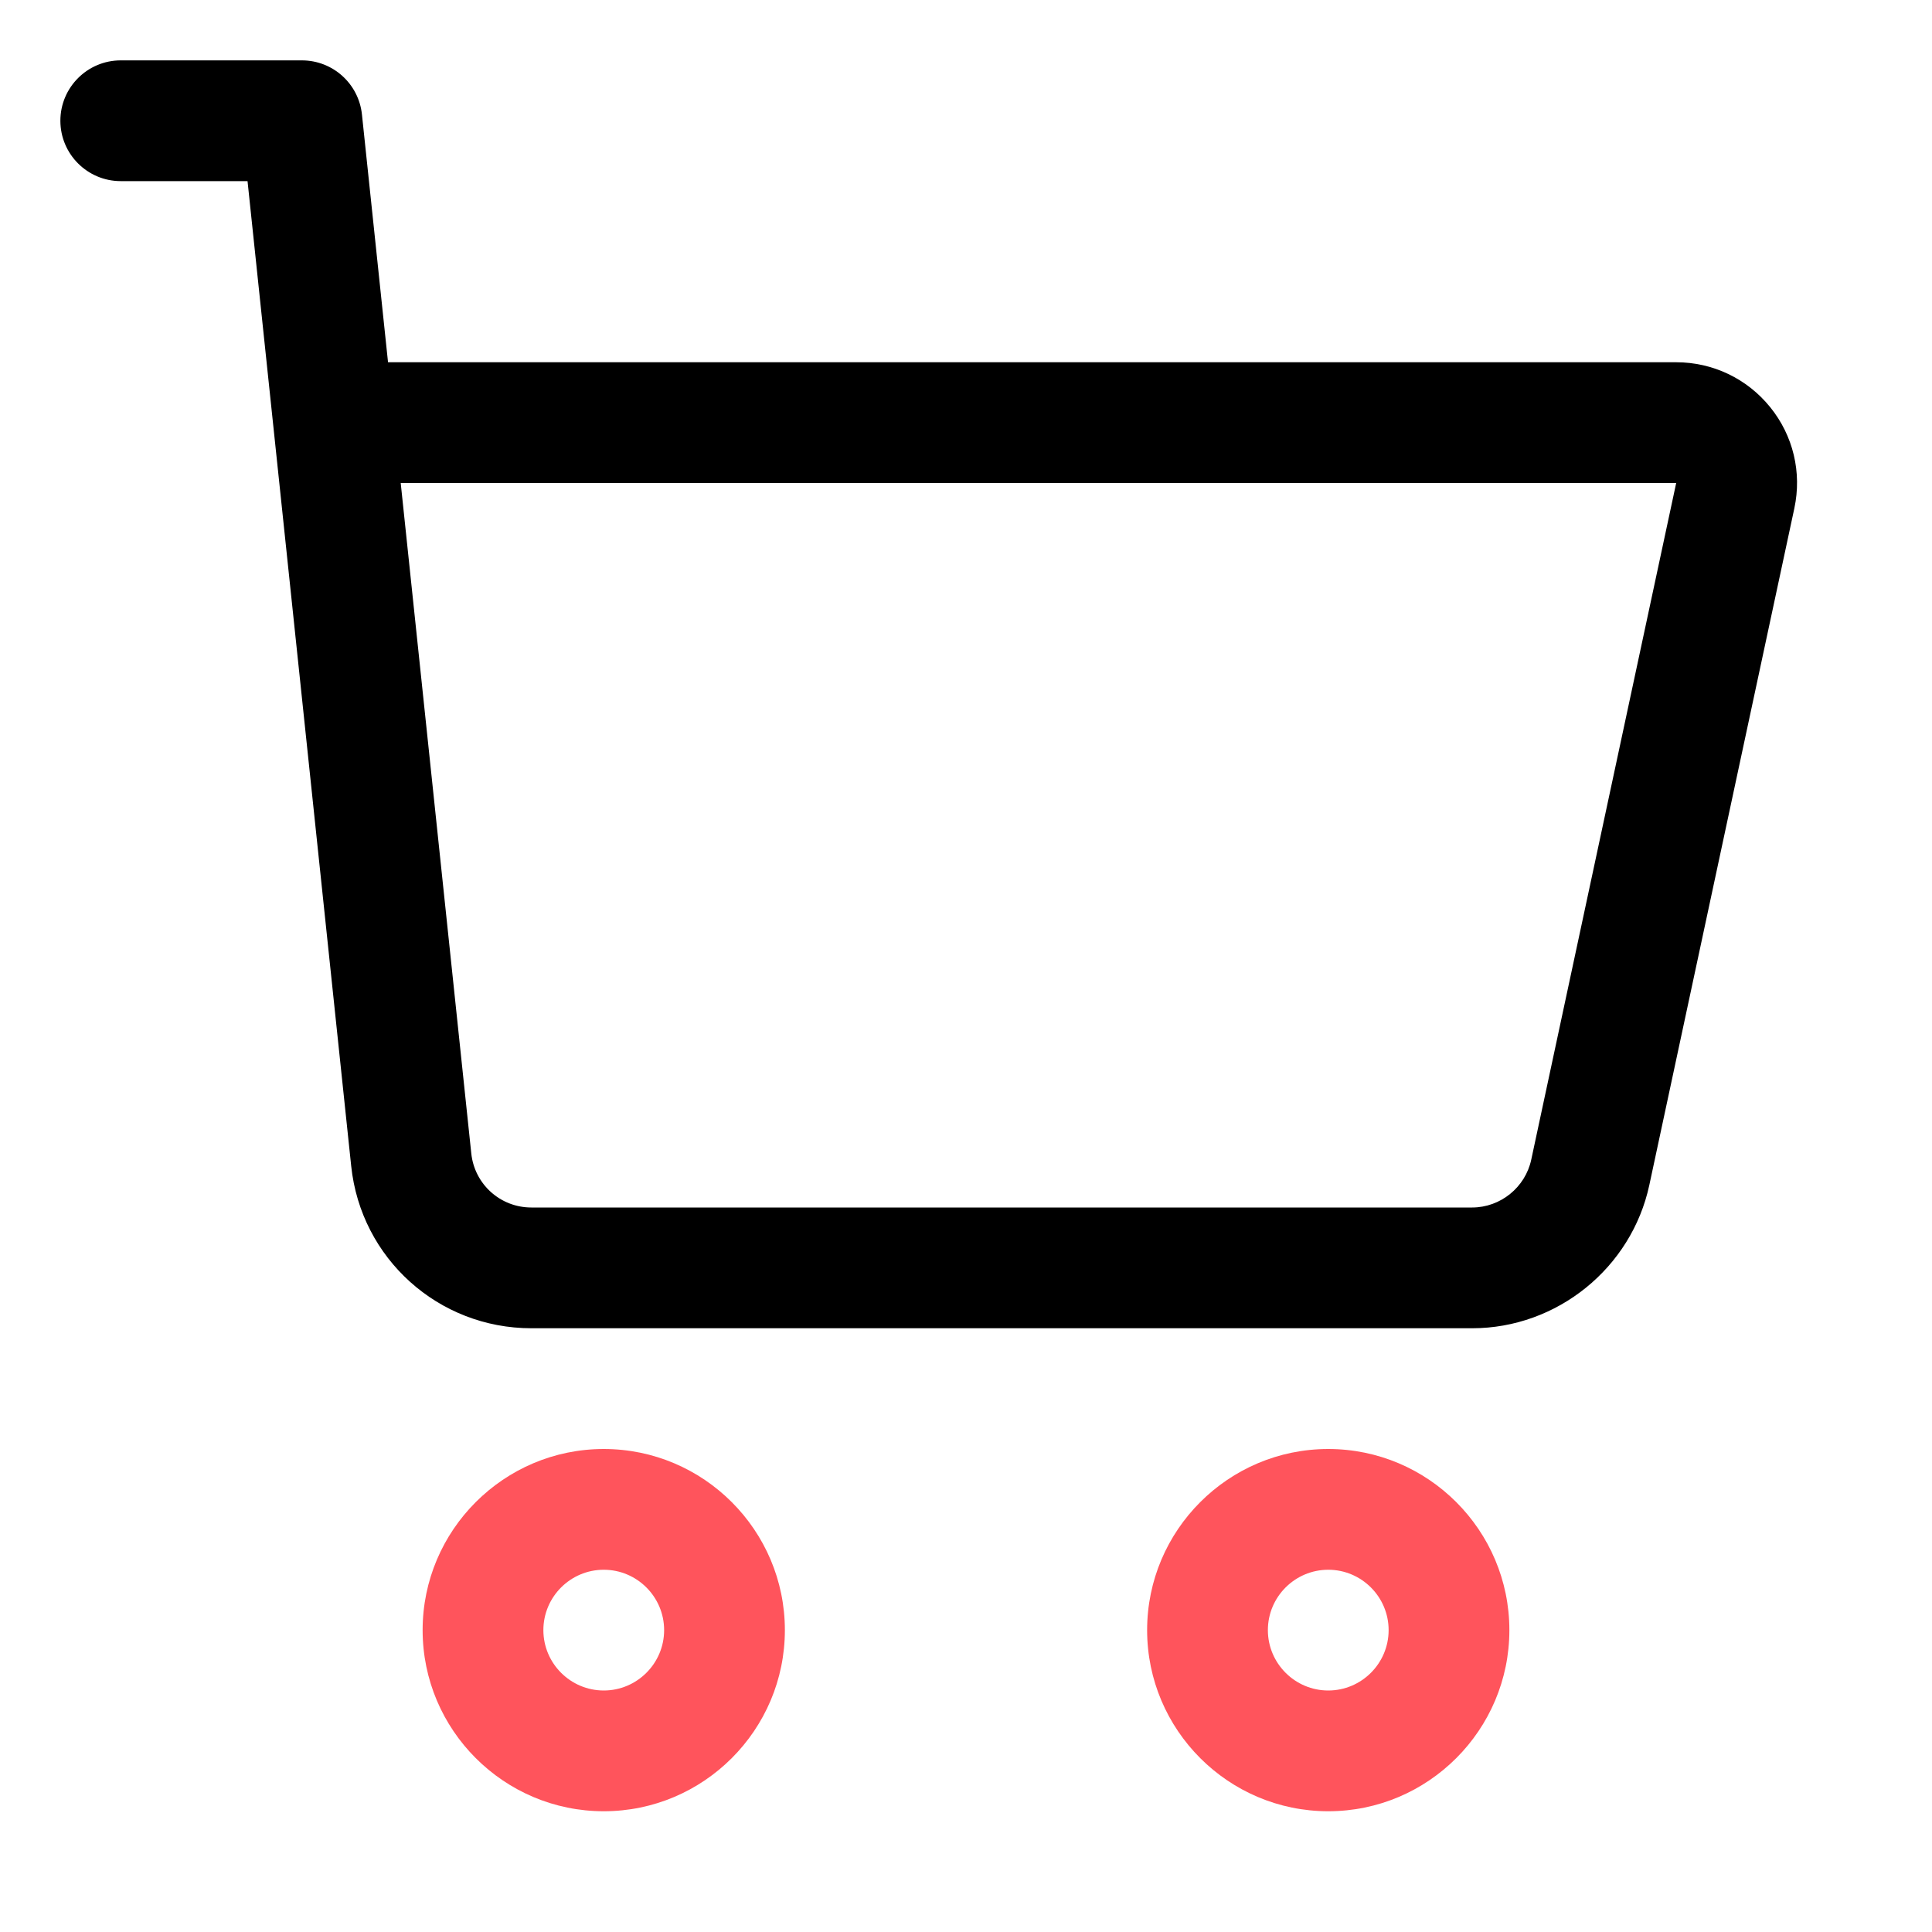
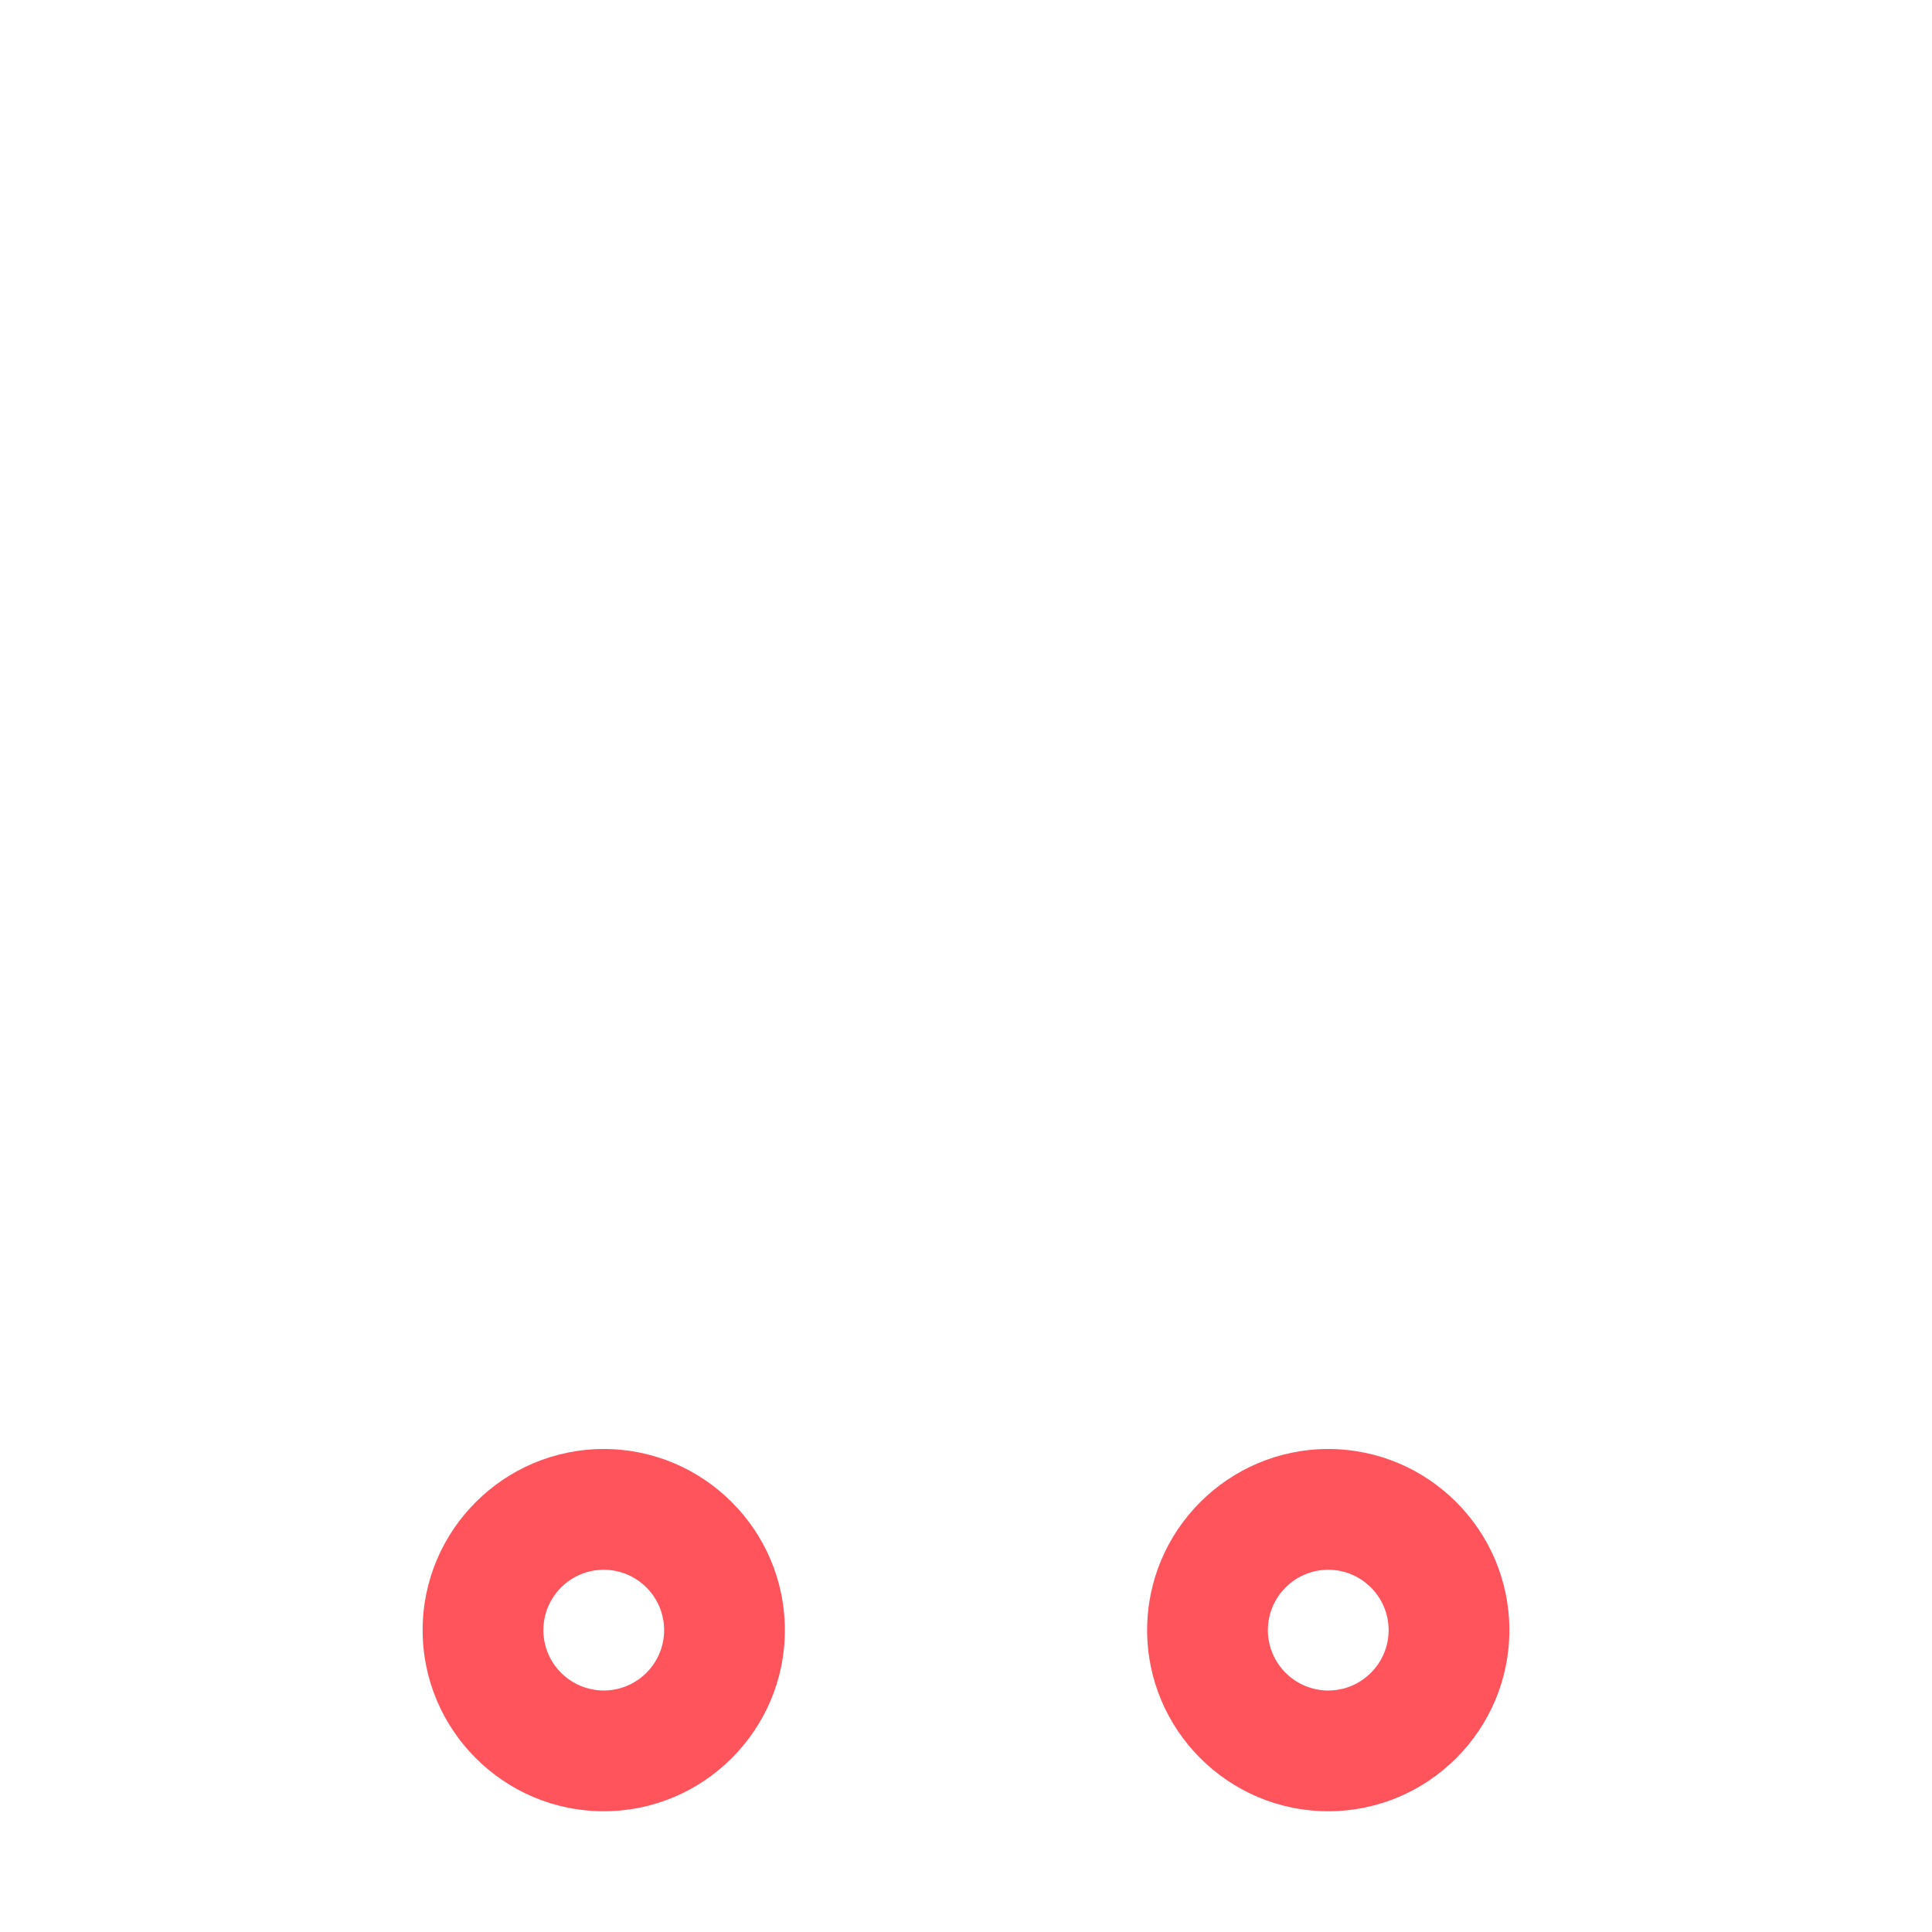
<svg xmlns="http://www.w3.org/2000/svg" width="32" height="32" viewBox="0 0 32 32" fill="none">
  <path d="M7 27C7 28.654 8.346 30 10 30C11.654 30 13 28.654 13 27C13 25.346 11.654 24 10 24C8.346 24 7 25.346 7 27ZM11 27C11 27.551 10.551 28 10 28C9.449 28 9 27.551 9 27C9 26.449 9.449 26 10 26C10.551 26 11 26.449 11 27Z" fill="#FF545C" />
  <path d="M25 27C25 25.346 23.654 24 22 24C20.346 24 19 25.346 19 27C19 28.654 20.346 30 22 30C23.654 30 25 28.654 25 27ZM21 27C21 26.449 21.449 26 22 26C22.551 26 23 26.449 23 27C23 27.551 22.551 28 22 28C21.449 28 21 27.551 21 27Z" fill="#FF545C" />
-   <path d="M4.1 3C4.224 4.181 5.604 17.289 5.817 19.314C5.978 20.845 7.261 22 8.801 22H24.384C25.789 22 27.023 21.002 27.318 19.628L29.72 8.419C29.847 7.825 29.701 7.214 29.319 6.743C28.937 6.271 28.37 6 27.763 6H6.427L5.995 1.896C5.941 1.386 5.512 1 5 1H2C1.448 1 1 1.448 1 2C1 2.552 1.448 3 2 3H4.1ZM27.763 8L25.362 19.209C25.263 19.667 24.852 20 24.383 20H8.801C8.287 20 7.86 19.615 7.806 19.105L6.637 8H27.763Z" fill="black" />
</svg>